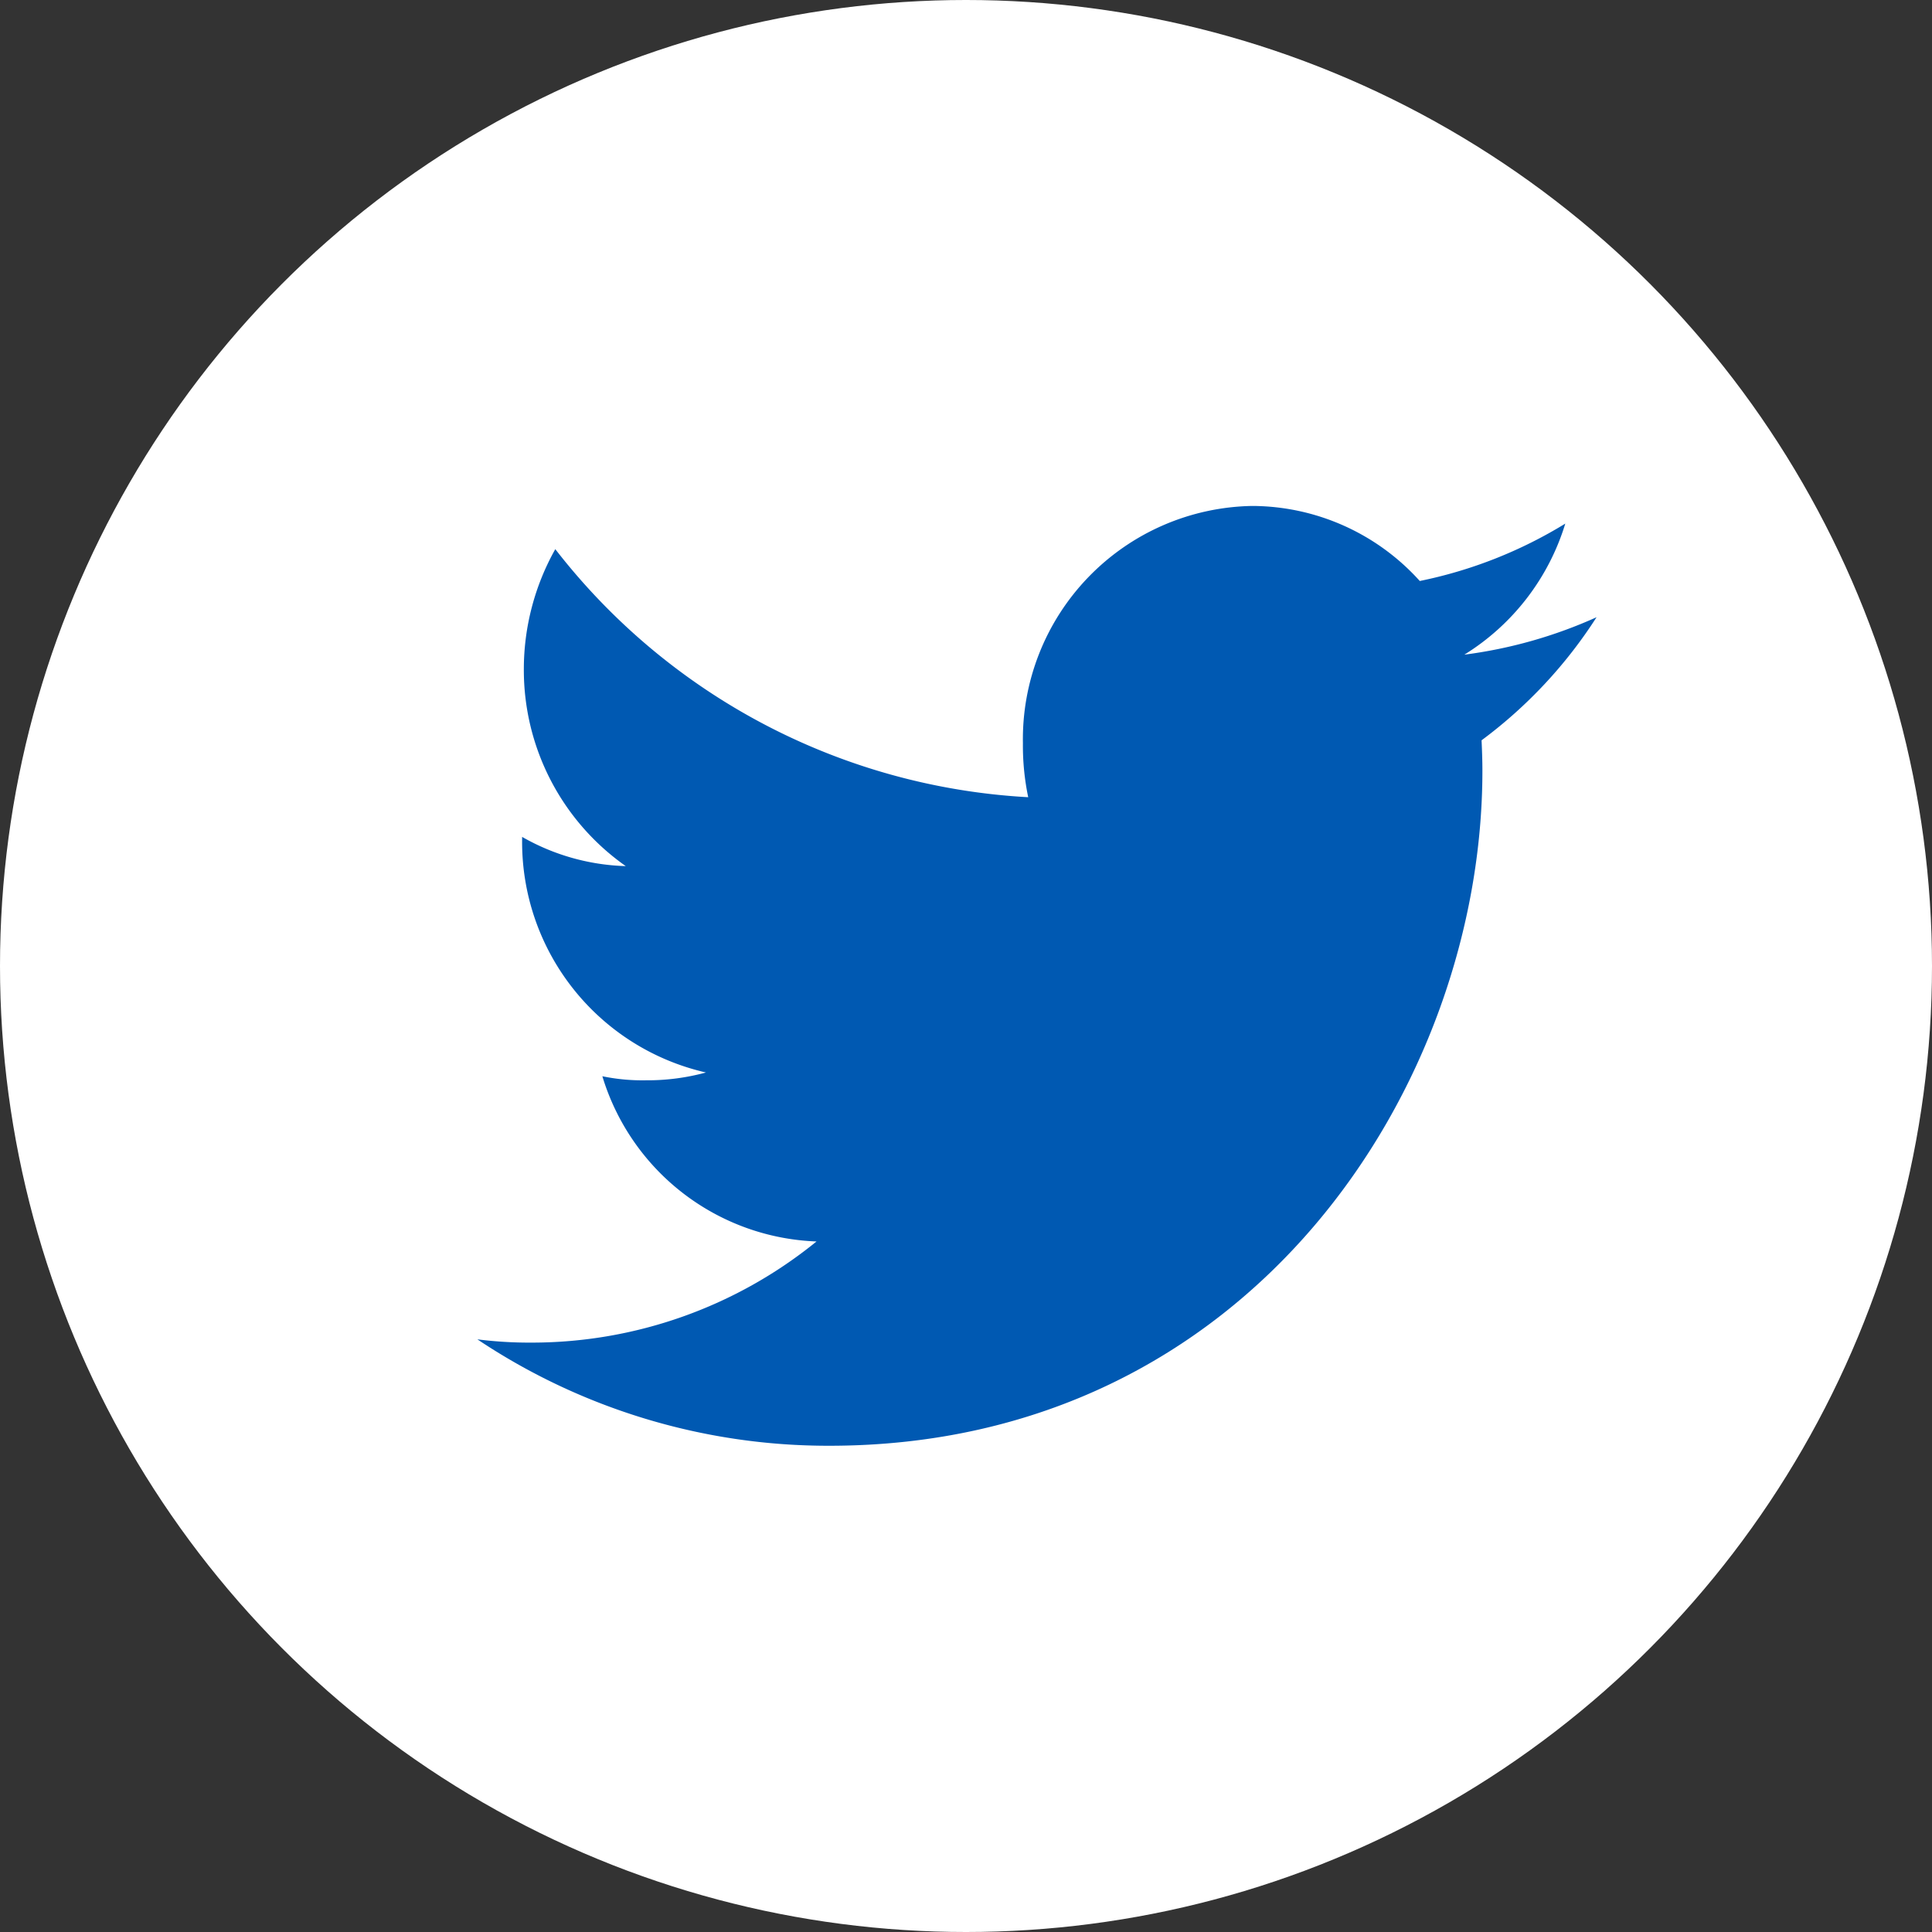
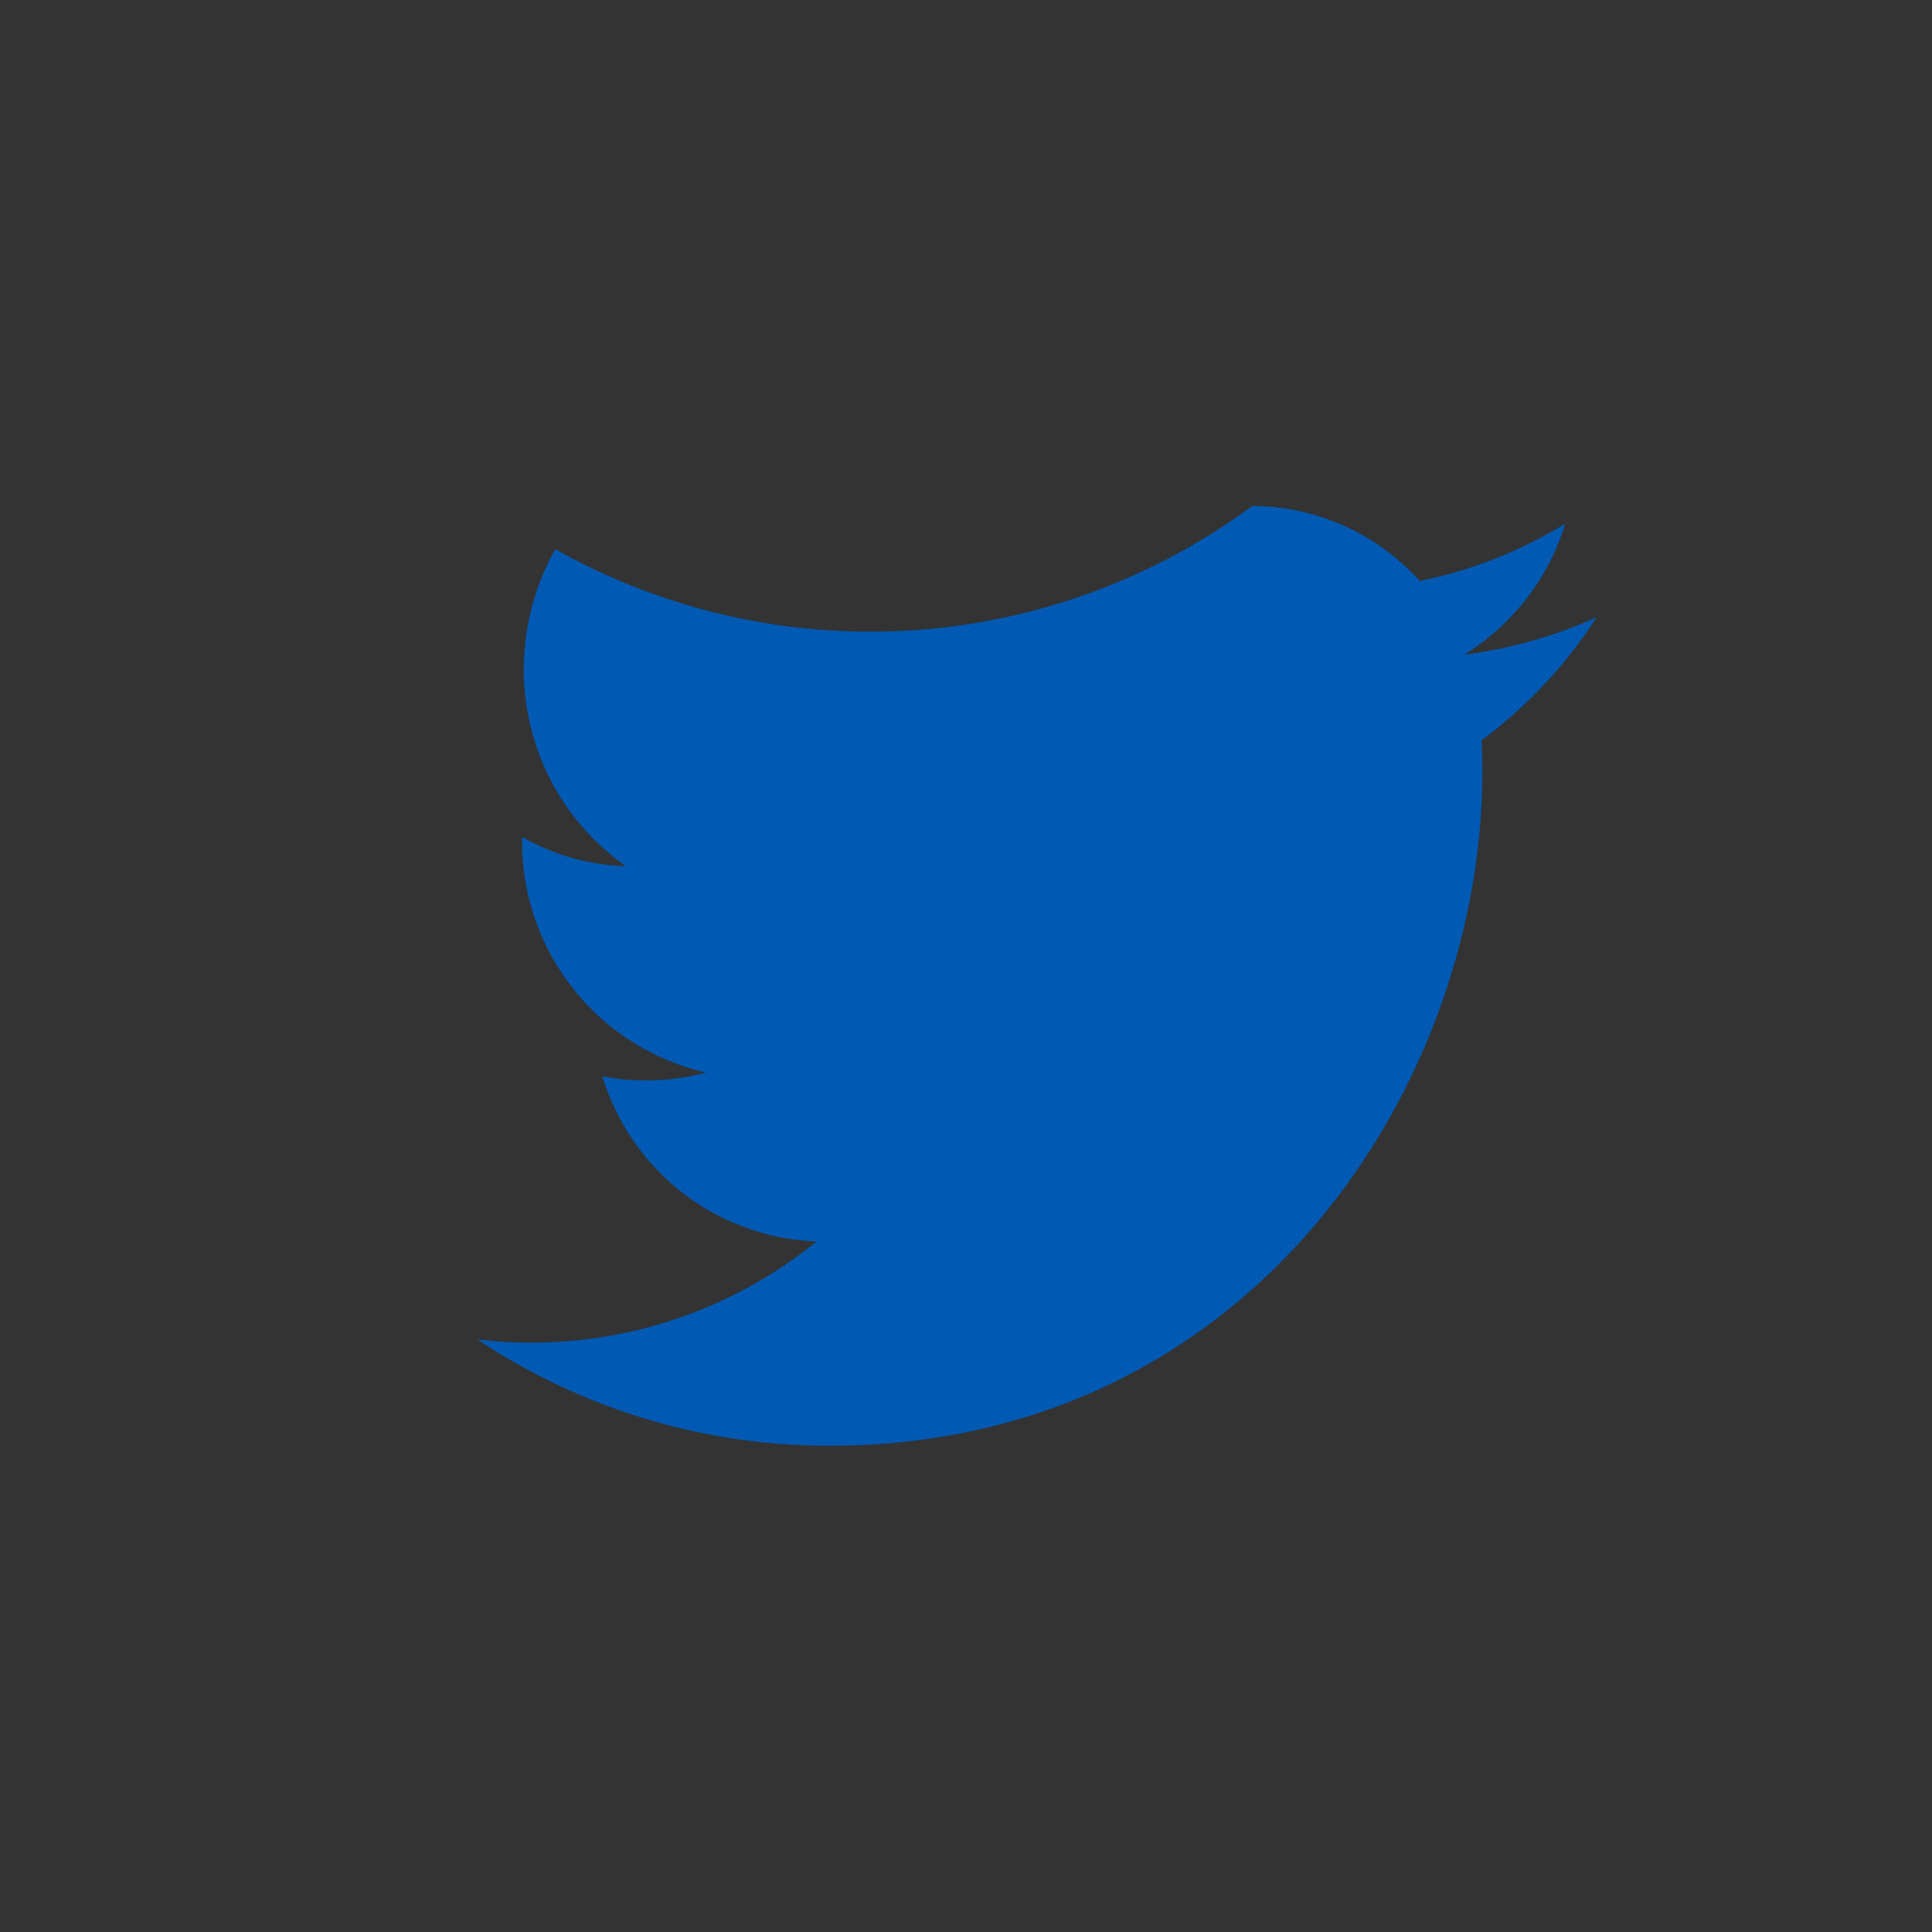
<svg xmlns="http://www.w3.org/2000/svg" id="Componente_2_1" data-name="Componente 2 – 1" width="41.584" height="41.584" viewBox="0 0 41.584 41.584">
  <rect x="0" y="0" width="41.584" height="41.584" fill="#333333" stroke="none" />
-   <ellipse id="Elipse_4" data-name="Elipse 4" cx="20.792" cy="20.792" rx="20.792" ry="20.792" fill="#fff" />
  <g id="twitter" transform="translate(10.275 -37.11)">
    <g id="Grupo_80" data-name="Grupo 80" transform="translate(0 48)">
      <g id="Grupo_79" data-name="Grupo 79">
-         <path id="Caminho_605" data-name="Caminho 605" d="M24.089,50.395a10.037,10.037,0,0,1-2.846.806,5.049,5.049,0,0,0,2.173-2.821,9.677,9.677,0,0,1-3.132,1.235A4.875,4.875,0,0,0,16.677,48a5.022,5.022,0,0,0-4.935,5.105,5.425,5.425,0,0,0,.114,1.164A13.834,13.834,0,0,1,1.677,48.93,5.271,5.271,0,0,0,1,51.51a5.158,5.158,0,0,0,2.194,4.242,4.757,4.757,0,0,1-2.231-.629v.056A5.089,5.089,0,0,0,4.92,60.194a4.778,4.778,0,0,1-1.295.168,4.23,4.23,0,0,1-.935-.087A5.01,5.01,0,0,0,7.3,63.831a9.72,9.72,0,0,1-6.123,2.177A8.953,8.953,0,0,1,0,65.938a13.578,13.578,0,0,0,7.576,2.29c9.088,0,14.056-7.78,14.056-14.524,0-.226-.008-.443-.018-.66A10.041,10.041,0,0,0,24.089,50.395Z" transform="translate(0 -48)" fill="#0059b2" />
+         <path id="Caminho_605" data-name="Caminho 605" d="M24.089,50.395a10.037,10.037,0,0,1-2.846.806,5.049,5.049,0,0,0,2.173-2.821,9.677,9.677,0,0,1-3.132,1.235A4.875,4.875,0,0,0,16.677,48A13.834,13.834,0,0,1,1.677,48.93,5.271,5.271,0,0,0,1,51.51a5.158,5.158,0,0,0,2.194,4.242,4.757,4.757,0,0,1-2.231-.629v.056A5.089,5.089,0,0,0,4.92,60.194a4.778,4.778,0,0,1-1.295.168,4.23,4.23,0,0,1-.935-.087A5.01,5.01,0,0,0,7.3,63.831a9.72,9.72,0,0,1-6.123,2.177A8.953,8.953,0,0,1,0,65.938a13.578,13.578,0,0,0,7.576,2.29c9.088,0,14.056-7.78,14.056-14.524,0-.226-.008-.443-.018-.66A10.041,10.041,0,0,0,24.089,50.395Z" transform="translate(0 -48)" fill="#0059b2" />
      </g>
    </g>
  </g>
</svg>